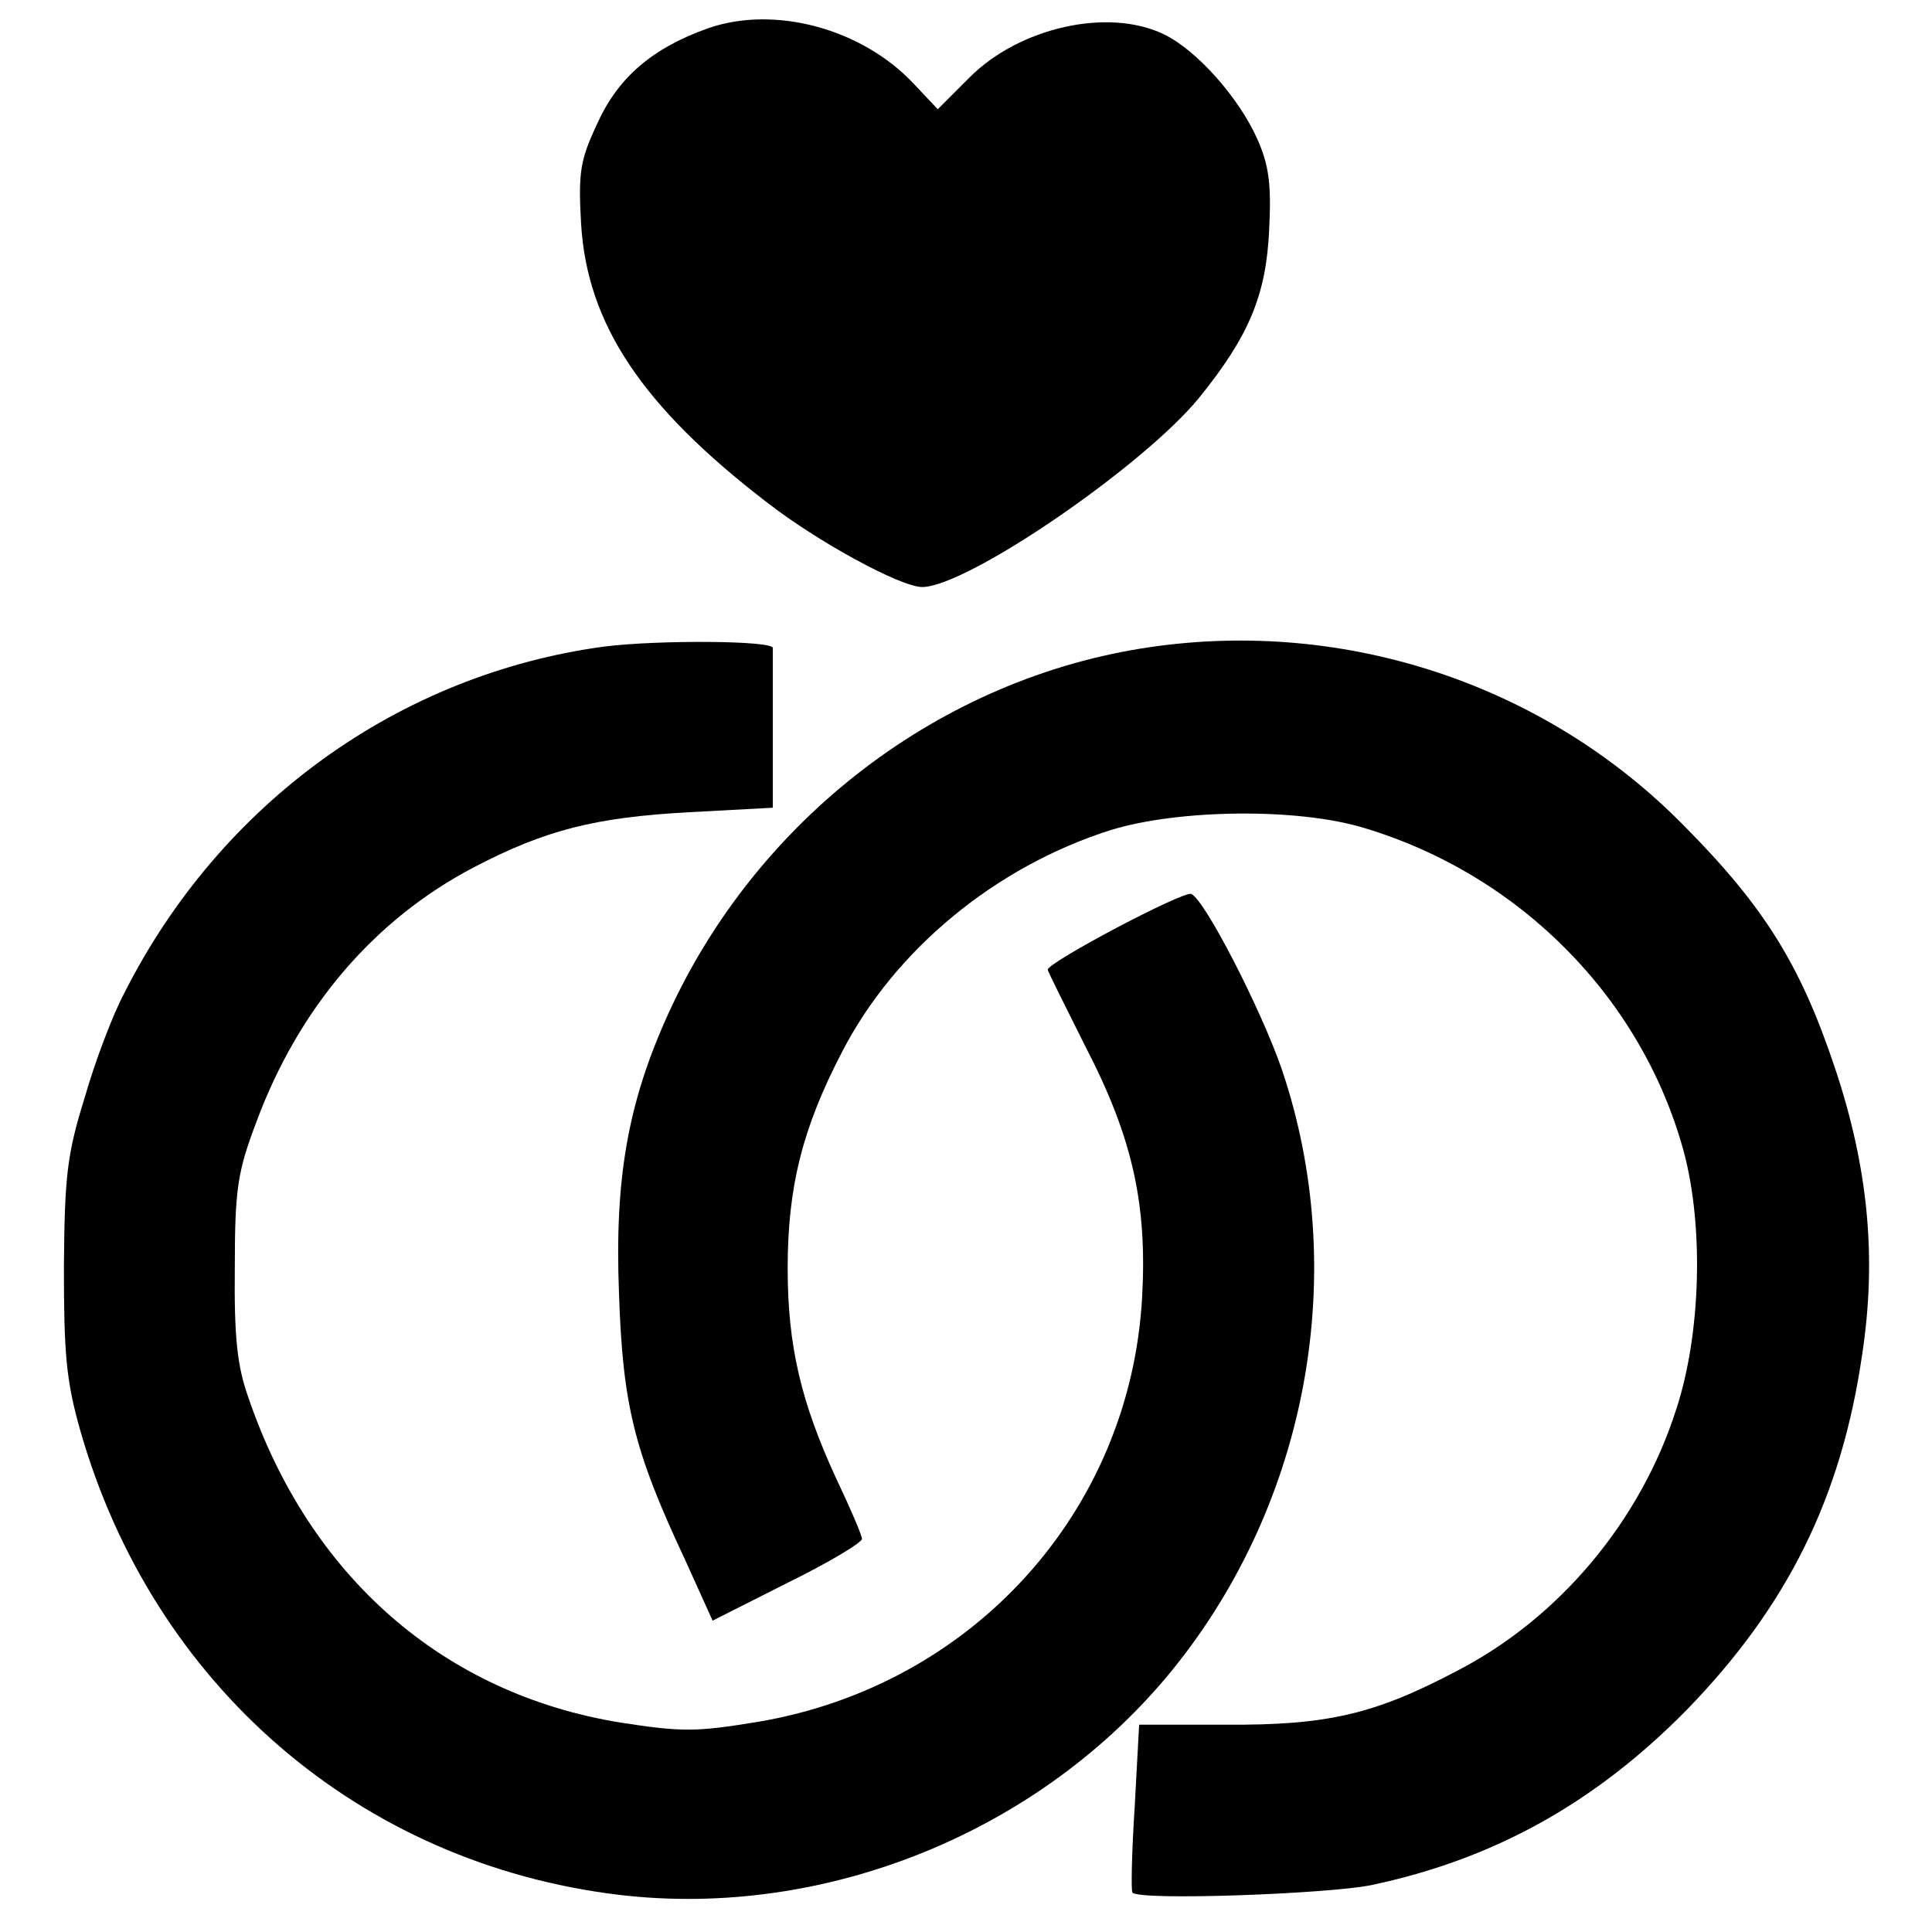
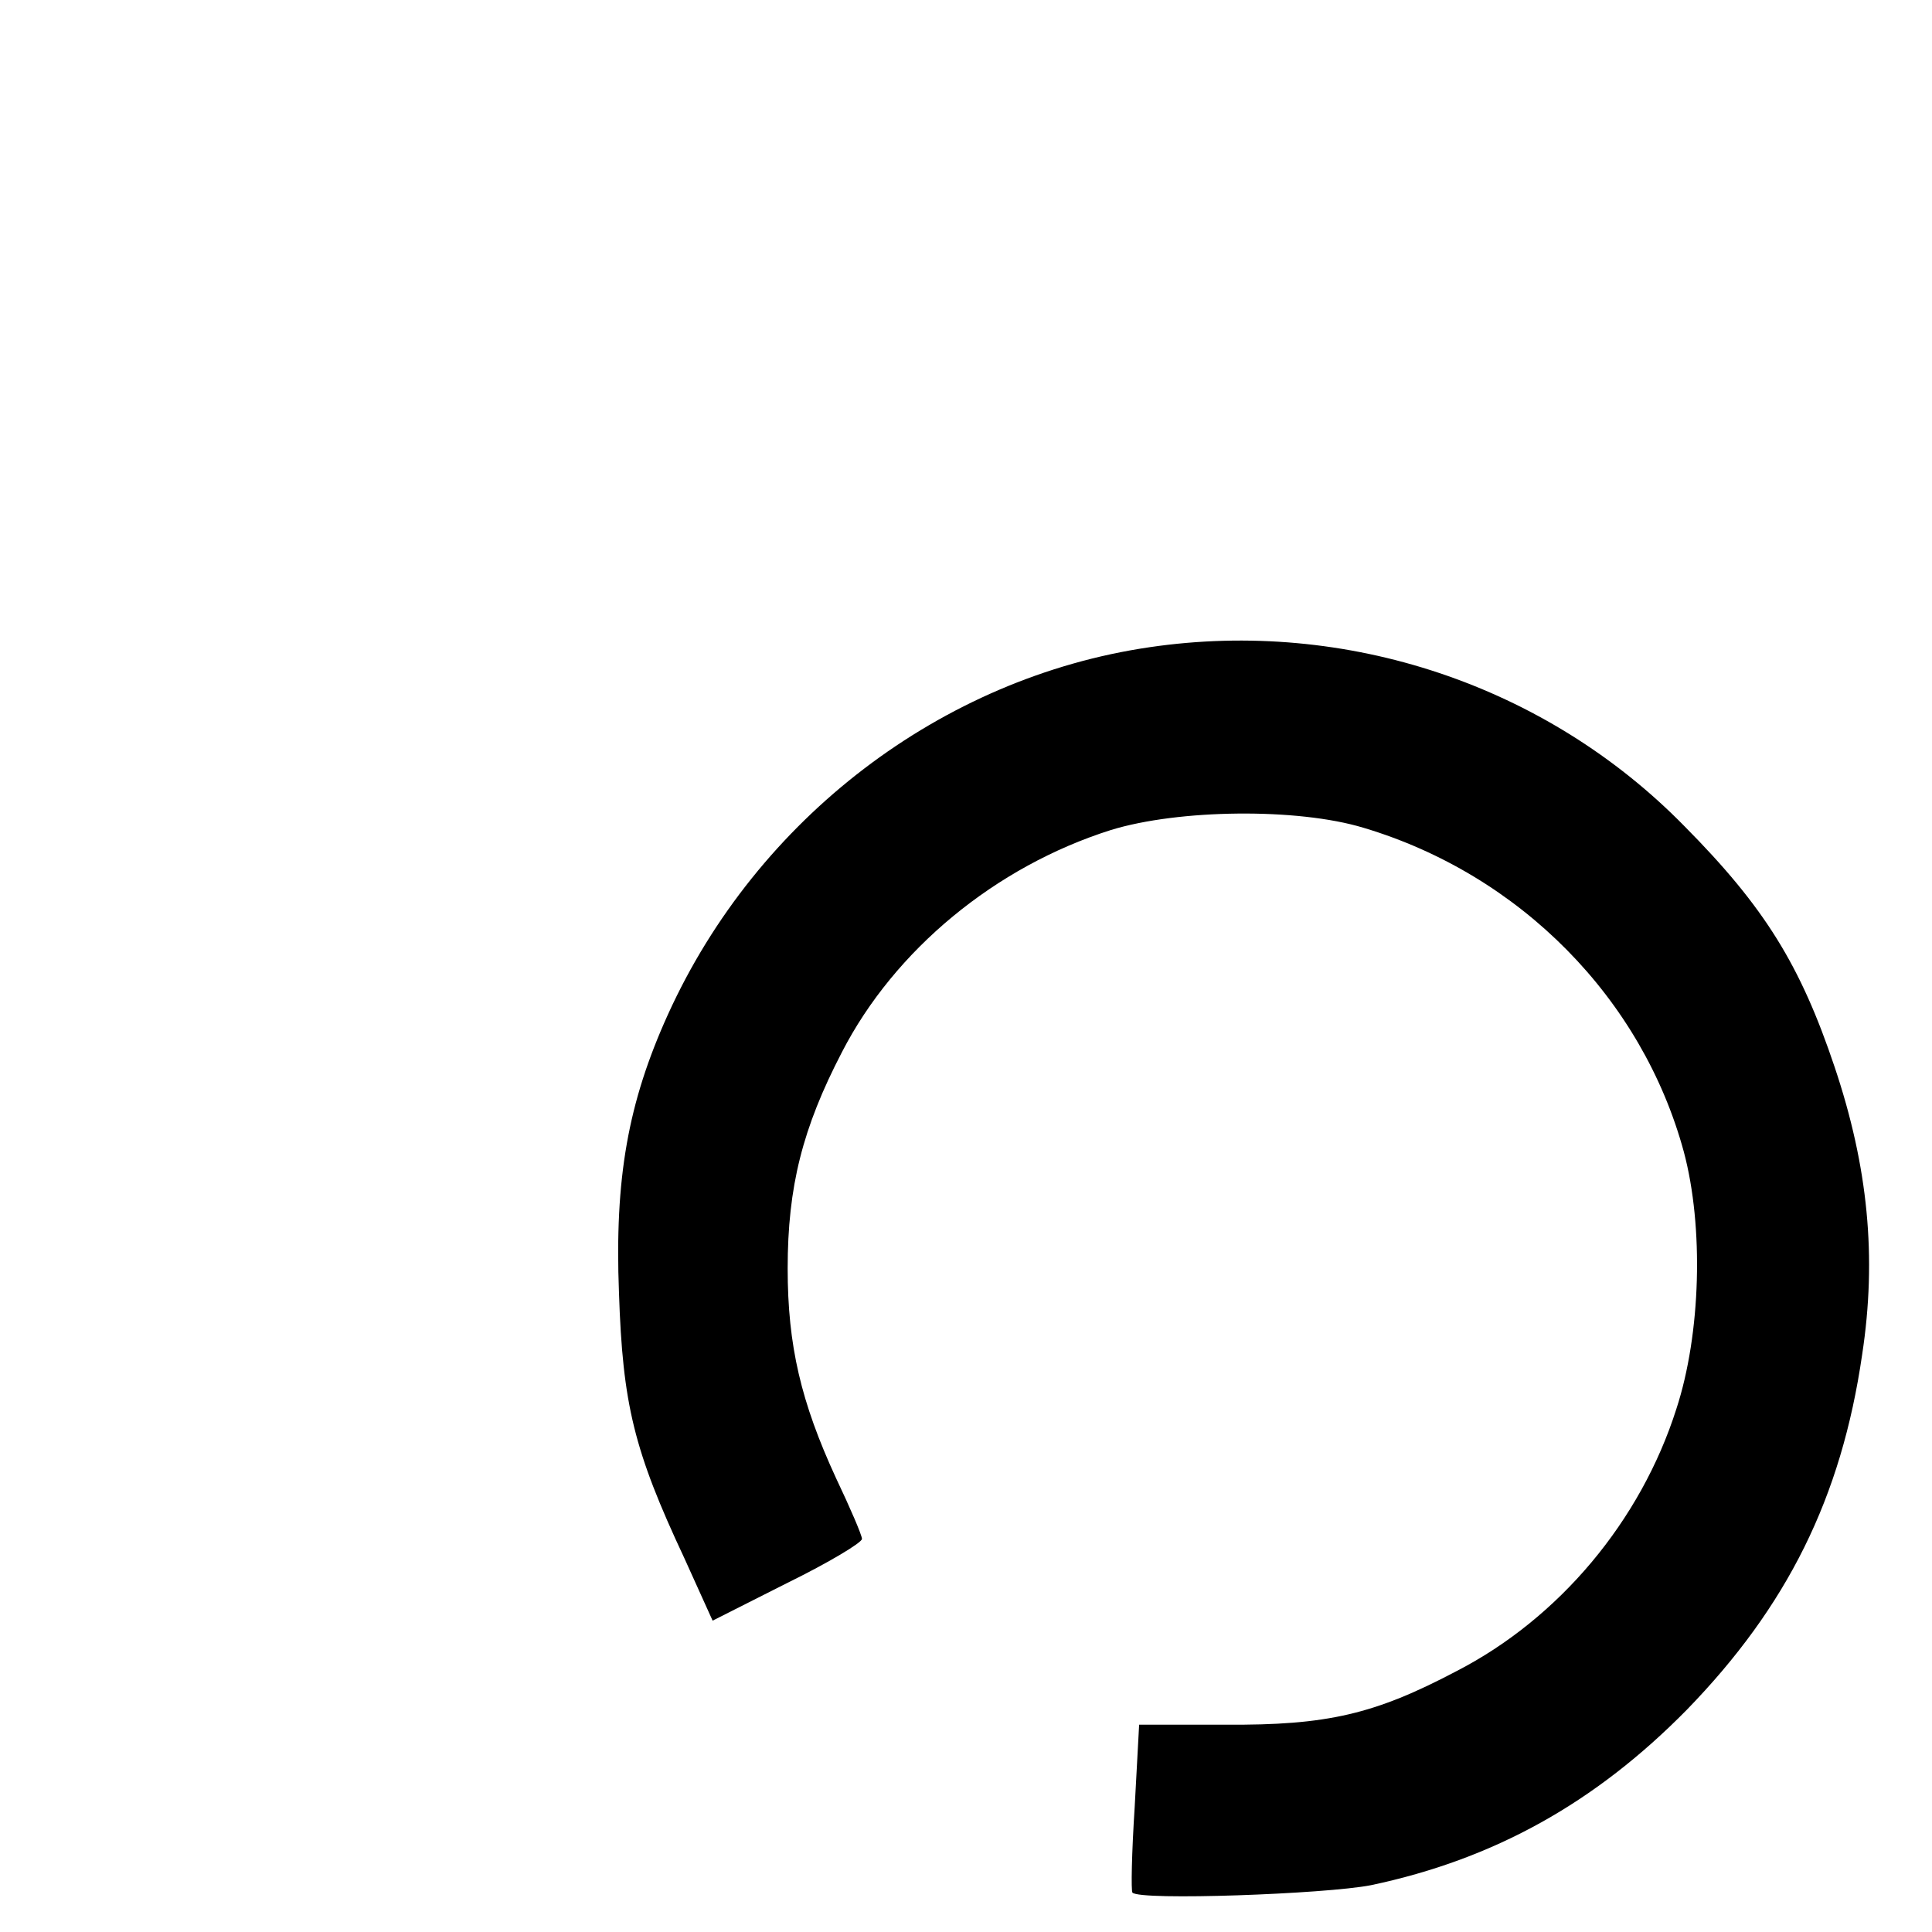
<svg xmlns="http://www.w3.org/2000/svg" version="1.0" width="260pt" height="260pt" viewBox="0 0 260 260" preserveAspectRatio="xMidYMid meet">
  <g transform="translate(0,260) scale(0.1,-0.1)" fill="#000000" stroke="none">
-     <path d="M953 2562 c-76 -27 -122 -67 -150 -130 -22 -47 -25 -64 -21 -133 8 -135 82 -246 250 -375 68 -53 180 -114 209 -114 60 0 297 162 373 255 67 83 90 138 94 226 3 60 0 86 -16 122 -25 56 -82 120 -126 141 -75 36 -194 9 -261 -58 l-43 -43 -33 35 c-70 74 -187 105 -276 74z" />
-     <path d="M814 1730 c-277 -37 -518 -211 -647 -467 -15 -28 -39 -91 -53 -140 -24 -77 -27 -106 -28 -228 0 -117 3 -153 22 -220 98 -343 376 -583 725 -625 278 -33 568 85 745 303 183 226 239 536 147 808 -28 81 -104 229 -122 236 -11 4 -193 -92 -193 -102 0 -2 23 -48 50 -102 64 -123 84 -213 77 -339 -16 -288 -228 -522 -516 -571 -85 -14 -103 -14 -187 -1 -238 39 -418 197 -500 438 -15 42 -19 82 -18 175 0 106 4 129 29 195 57 154 159 273 293 343 96 50 162 67 290 74 l112 6 0 104 c0 56 0 106 0 111 0 10 -153 11 -226 2z" />
    <path d="M1547 1729 c-280 -41 -528 -230 -648 -494 -54 -119 -72 -221 -66 -375 5 -150 20 -212 88 -357 l38 -84 101 51 c55 27 100 54 100 59 0 5 -16 42 -35 82 -47 102 -65 178 -65 282 0 110 20 189 73 291 71 138 207 250 362 299 91 28 251 30 340 3 211 -63 375 -230 431 -436 27 -101 23 -245 -10 -346 -48 -151 -158 -282 -296 -353 -110 -58 -174 -73 -311 -72 l-116 0 -6 -111 c-4 -62 -5 -113 -3 -115 10 -11 260 -2 321 10 166 35 302 111 425 236 135 139 208 285 236 478 20 131 8 253 -37 387 -46 137 -94 215 -202 324 -186 190 -455 280 -720 241z" />
  </g>
</svg>